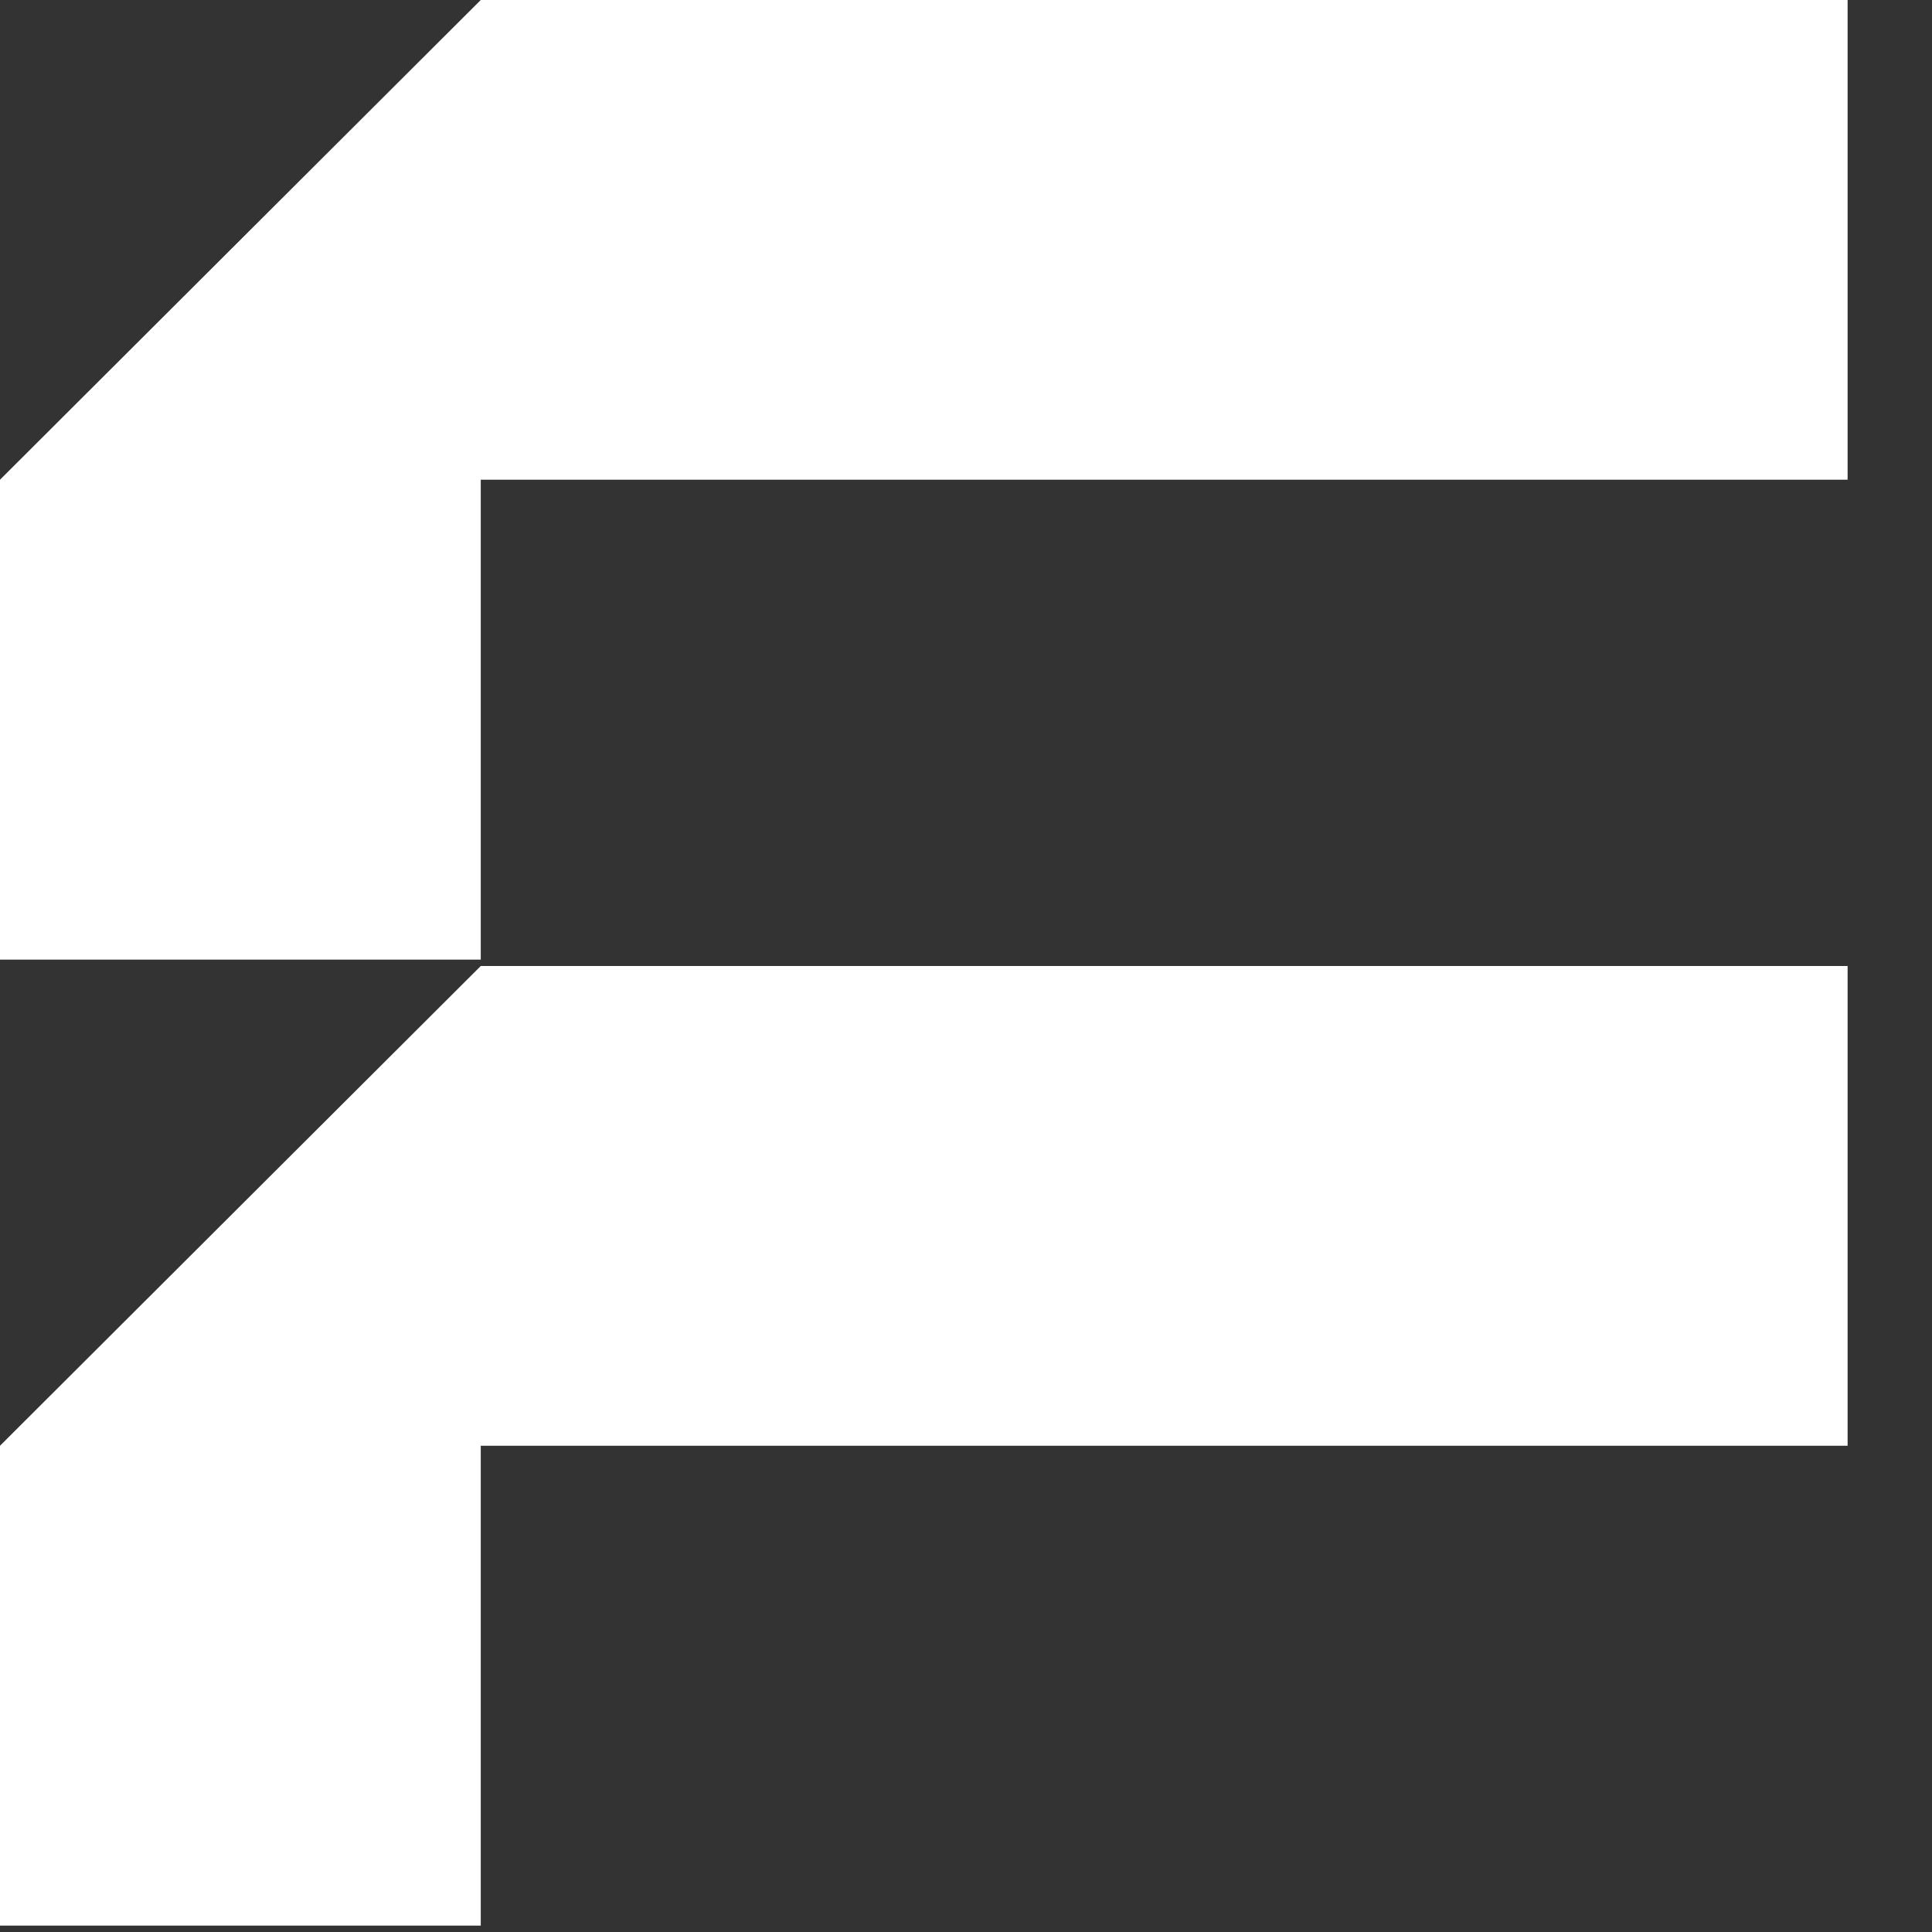
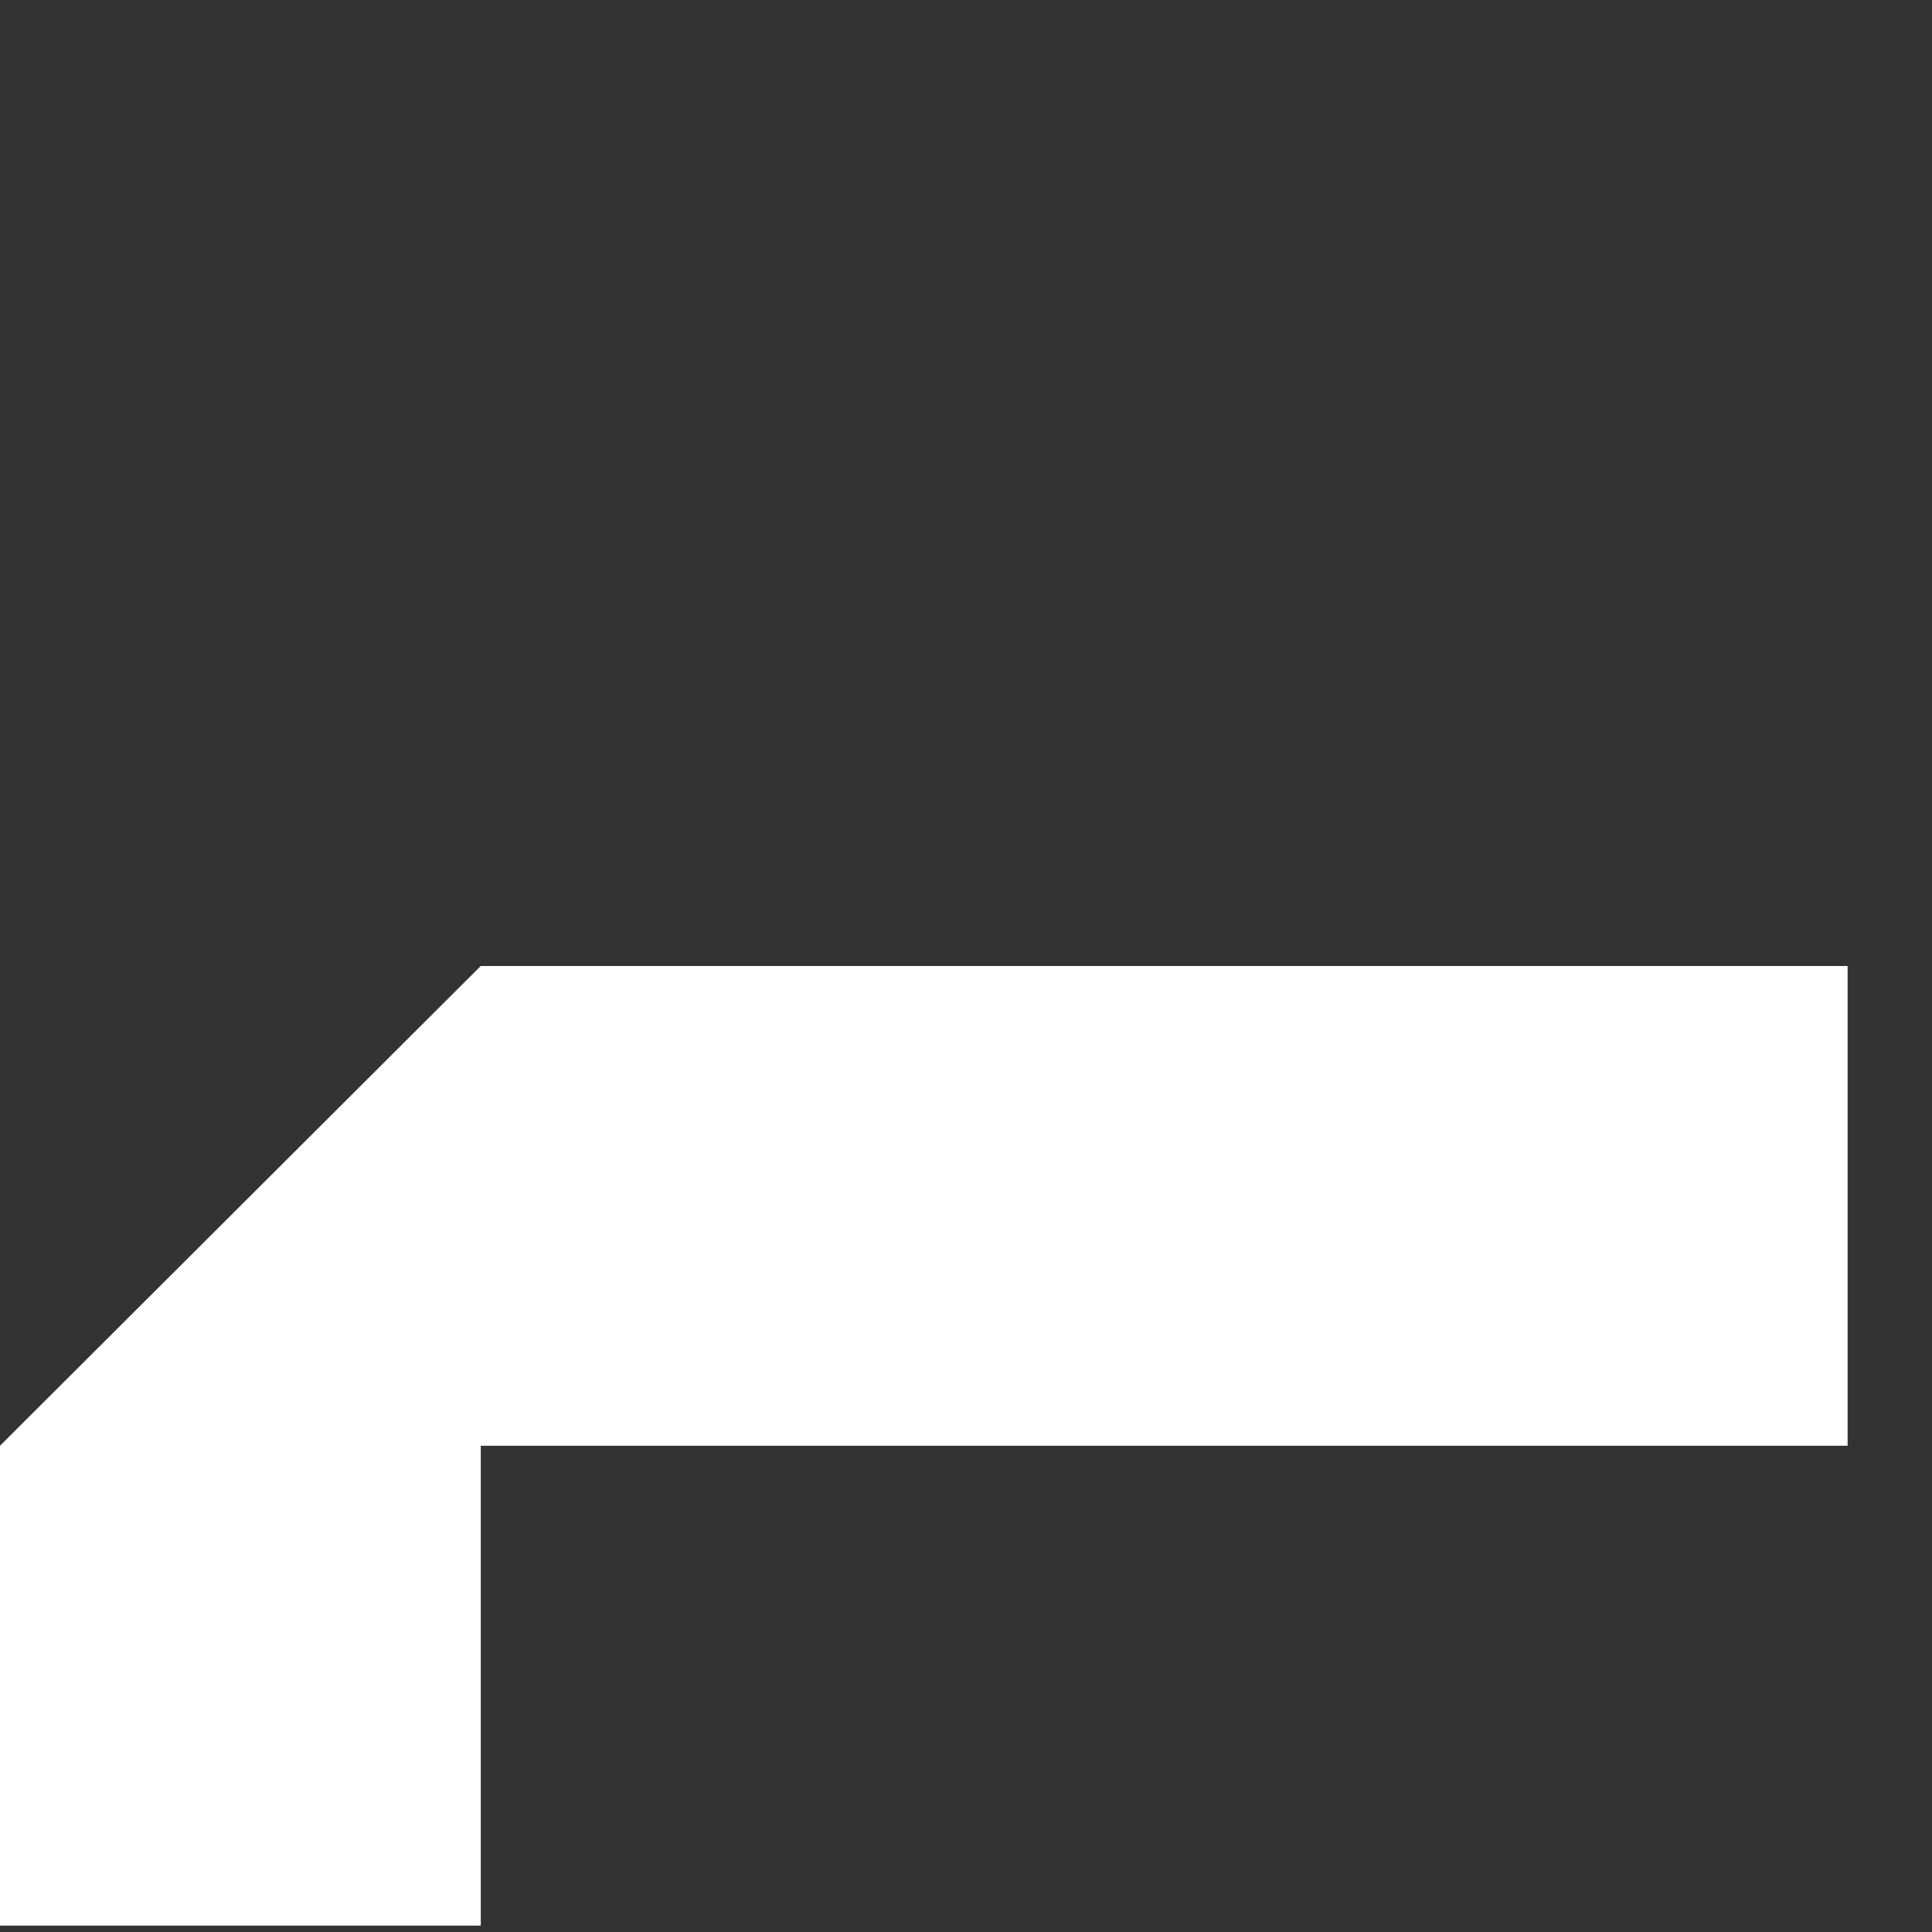
<svg xmlns="http://www.w3.org/2000/svg" width="50" height="50" viewBox="0 0 50 50" fill="none">
  <rect x="0" y="0" width="50" height="50" fill="#333333" stroke="none" />
  <path fill-rule="evenodd" clip-rule="evenodd" d="M12.442 25L0 37.416V49.835H12.442V37.416H47.816V25H12.442Z" fill="white" />
-   <path fill-rule="evenodd" clip-rule="evenodd" d="M12.442 0L0 12.415V24.835H12.442V12.415H47.816V0H12.442Z" fill="white" />
</svg>